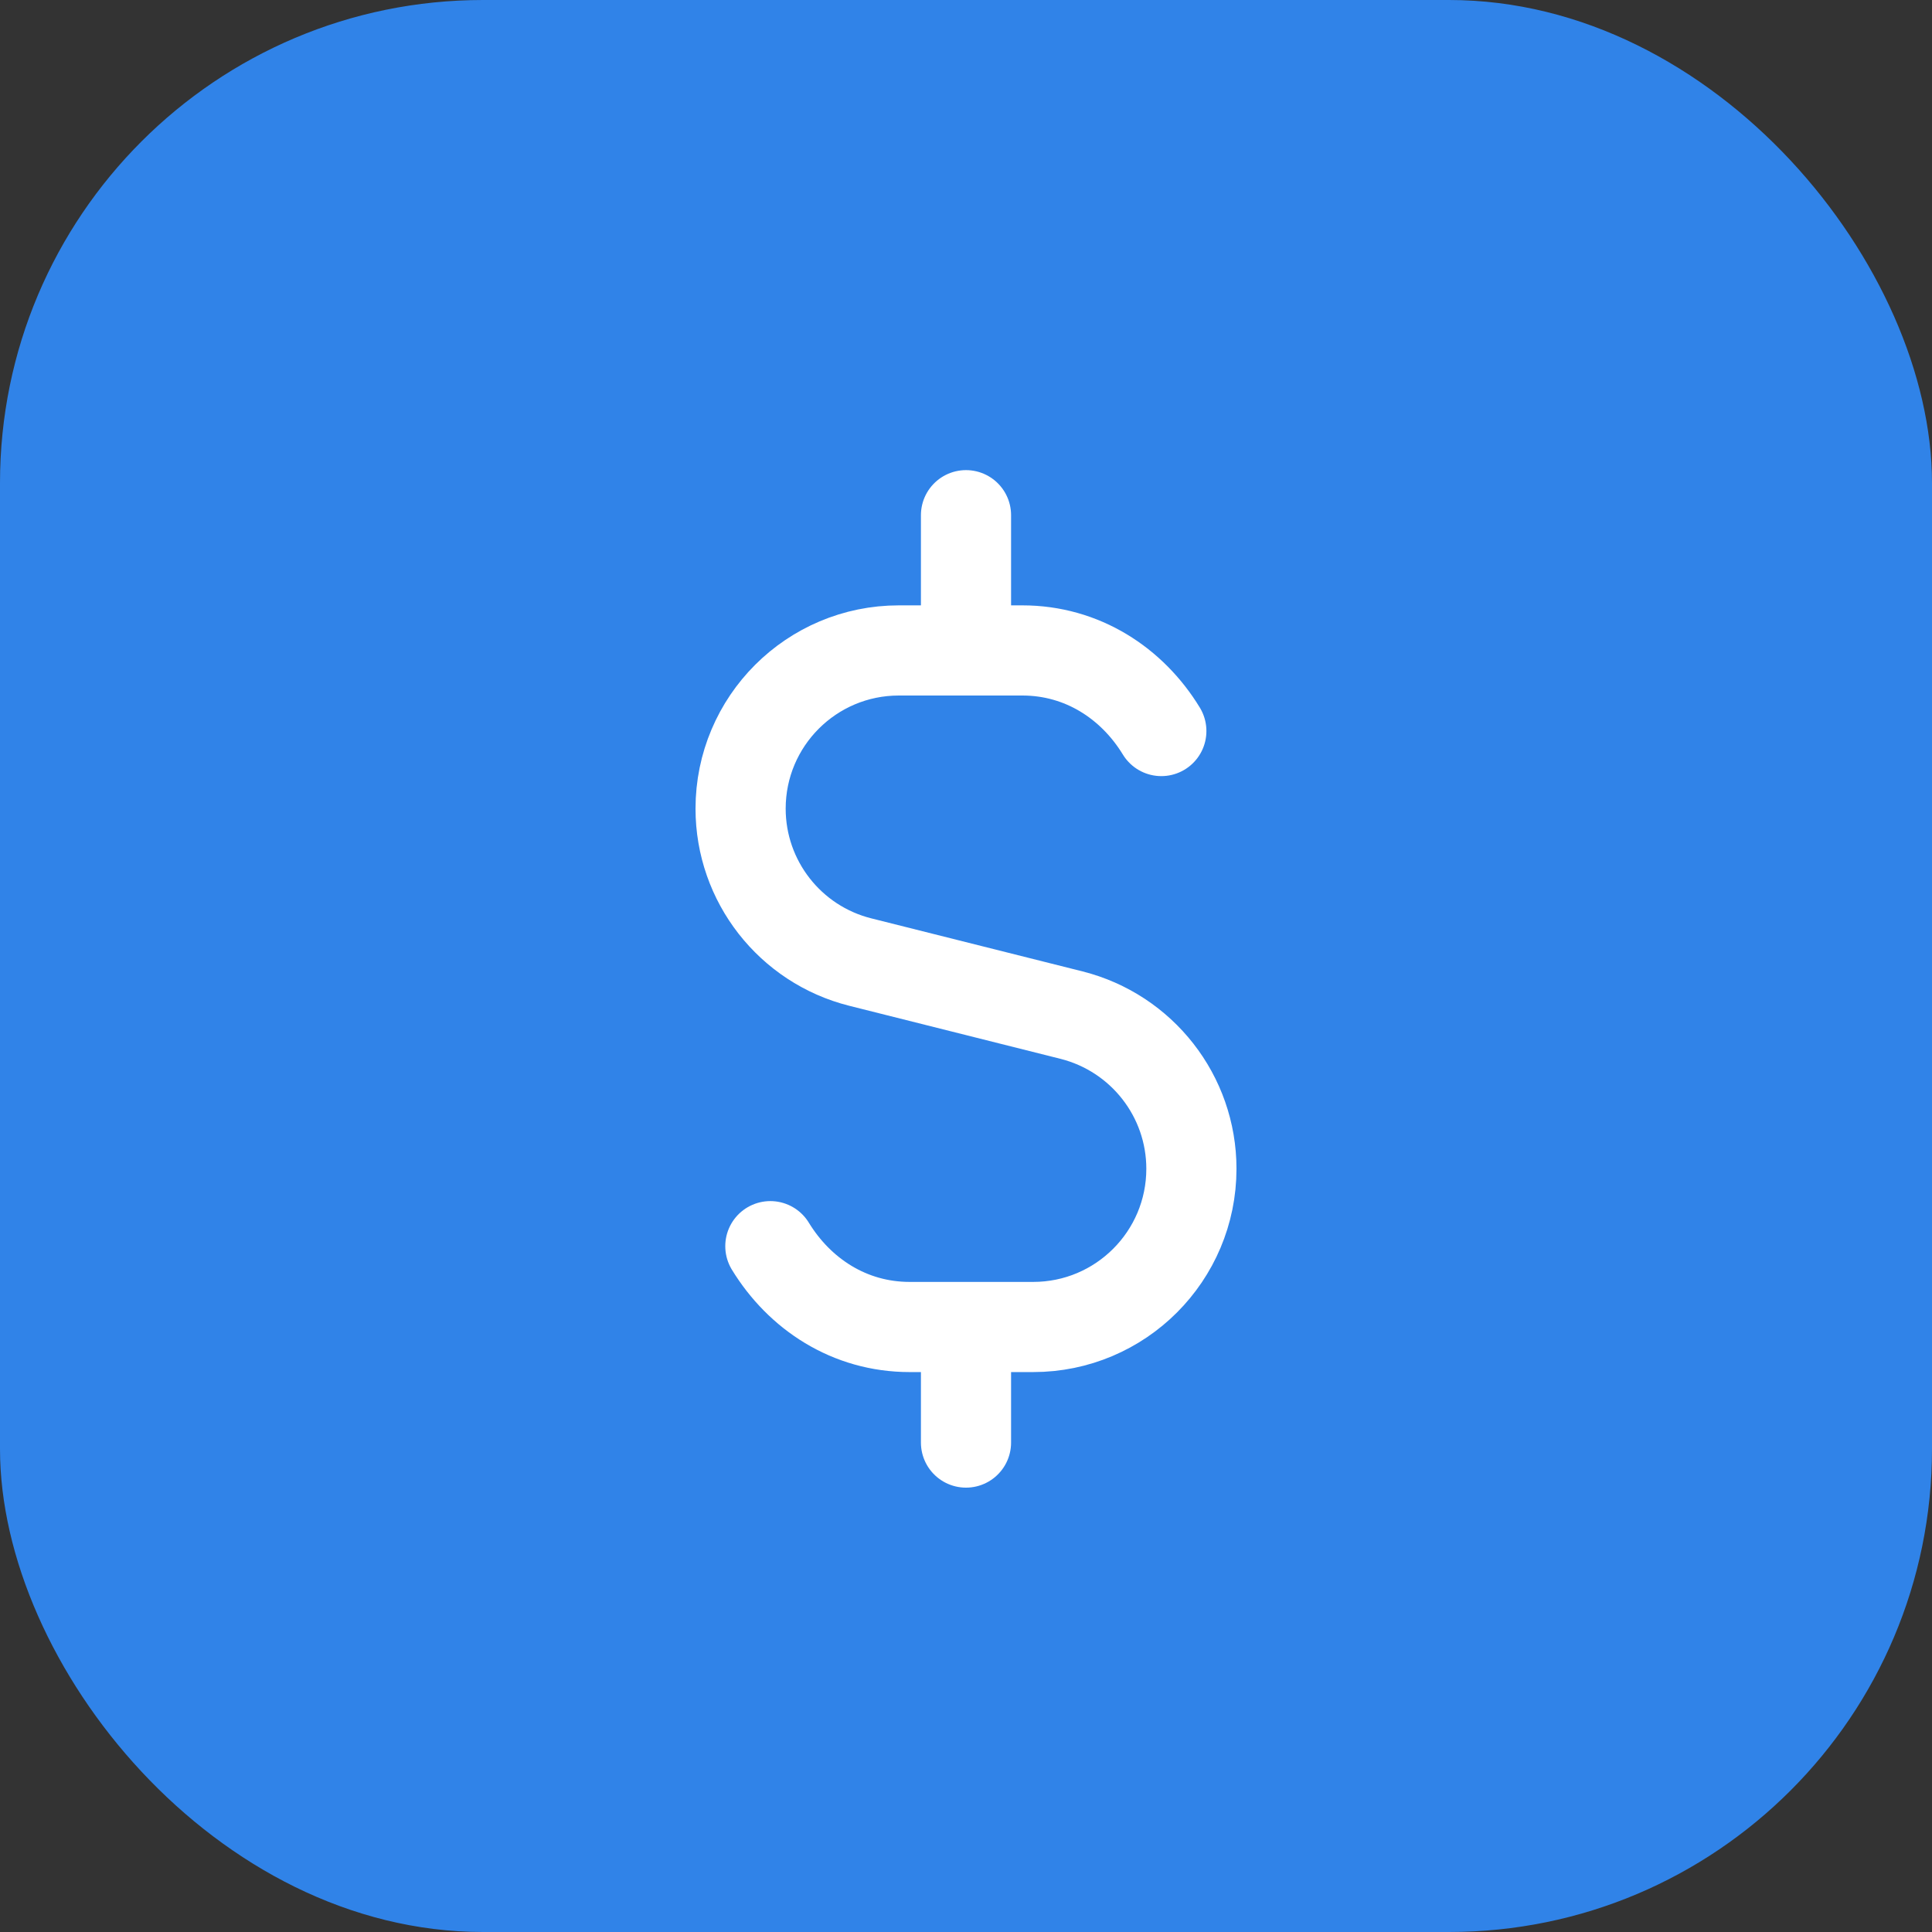
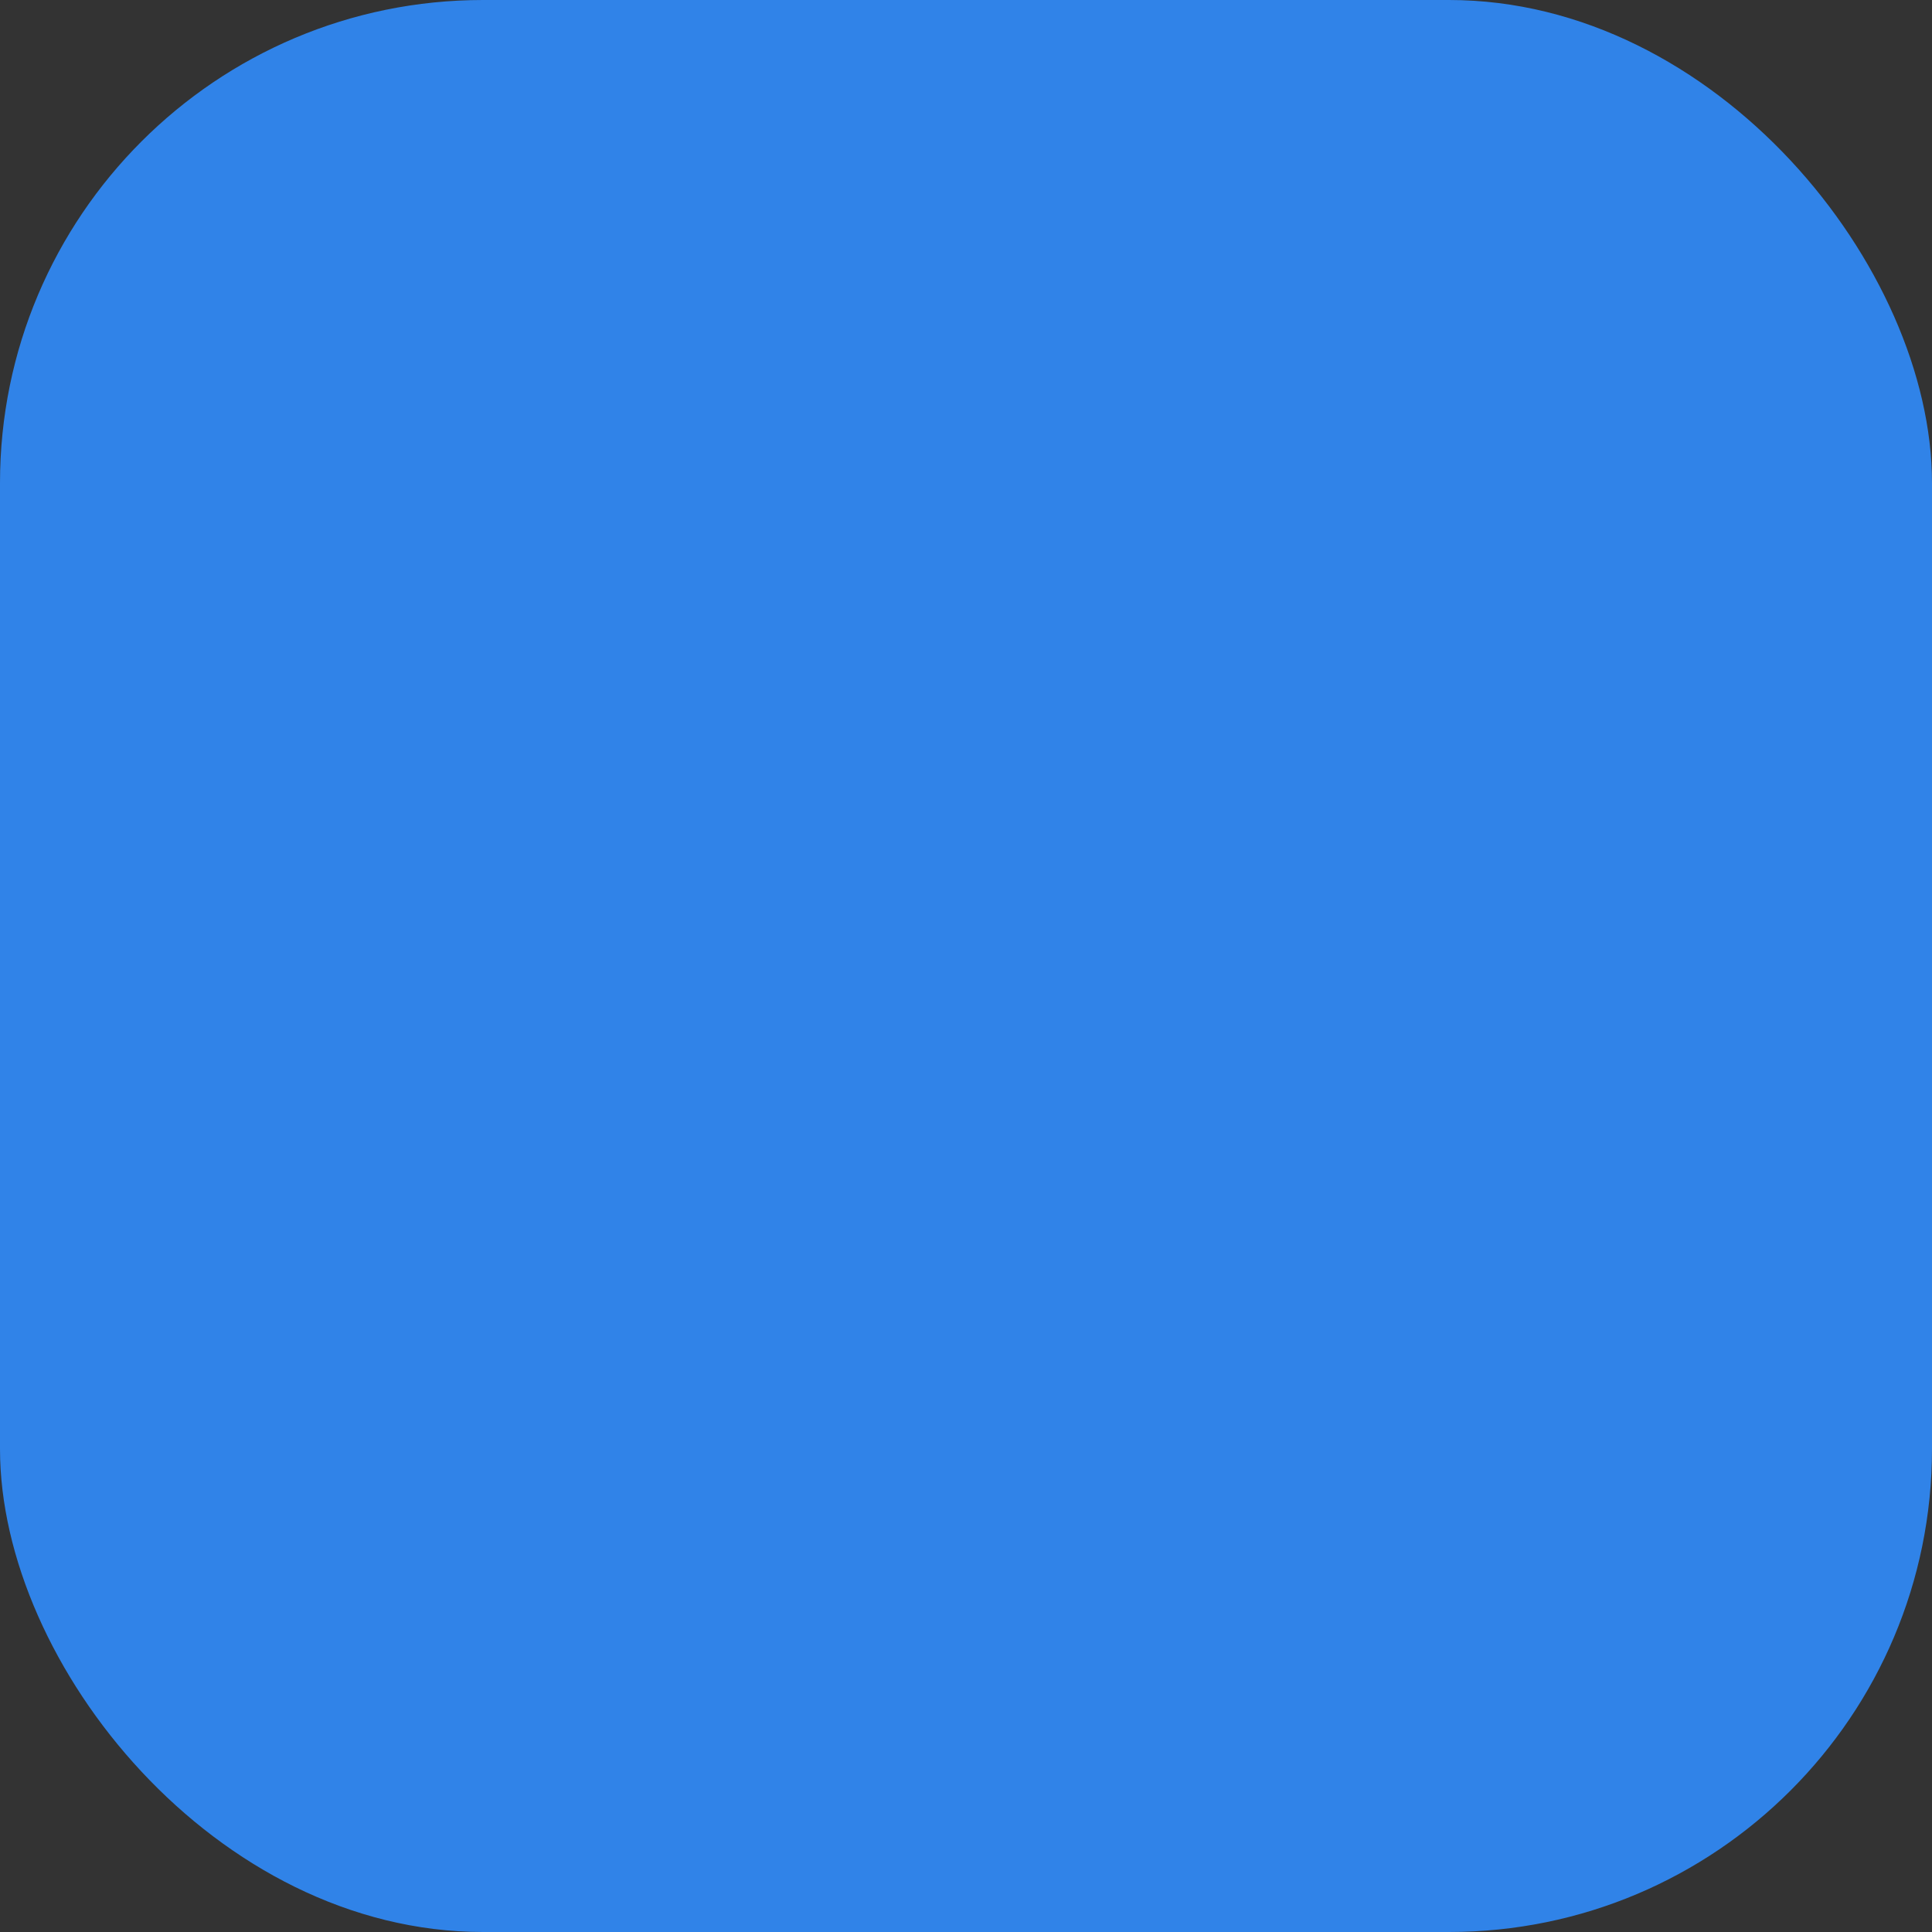
<svg xmlns="http://www.w3.org/2000/svg" width="60" height="60" viewBox="0 0 60 60" fill="none">
  <rect x="0" y="0" width="60" height="60" fill="#333333" stroke="none" />
  <rect width="60" height="60" rx="15" fill="#3083E8" />
-   <path d="M30 19.5V16" stroke="white" stroke-width="2.8" stroke-linecap="round" stroke-linejoin="round" />
-   <path d="M30 41.3V44.8" stroke="white" stroke-width="2.8" stroke-linecap="round" stroke-linejoin="round" />
-   <path d="M23.924 38.701C24.831 40.185 26.378 41.211 28.25 41.211H30H32.086C34.802 41.211 37 39.009 37 36.297C37 34.042 35.464 32.079 33.279 31.526L26.717 29.878C24.537 29.331 23 27.368 23 25.114C23 22.398 25.201 20.2 27.914 20.2H30H31.75C33.615 20.2 35.163 21.222 36.066 22.703" stroke="white" stroke-width="2.8" stroke-linecap="round" stroke-linejoin="round" />
</svg>